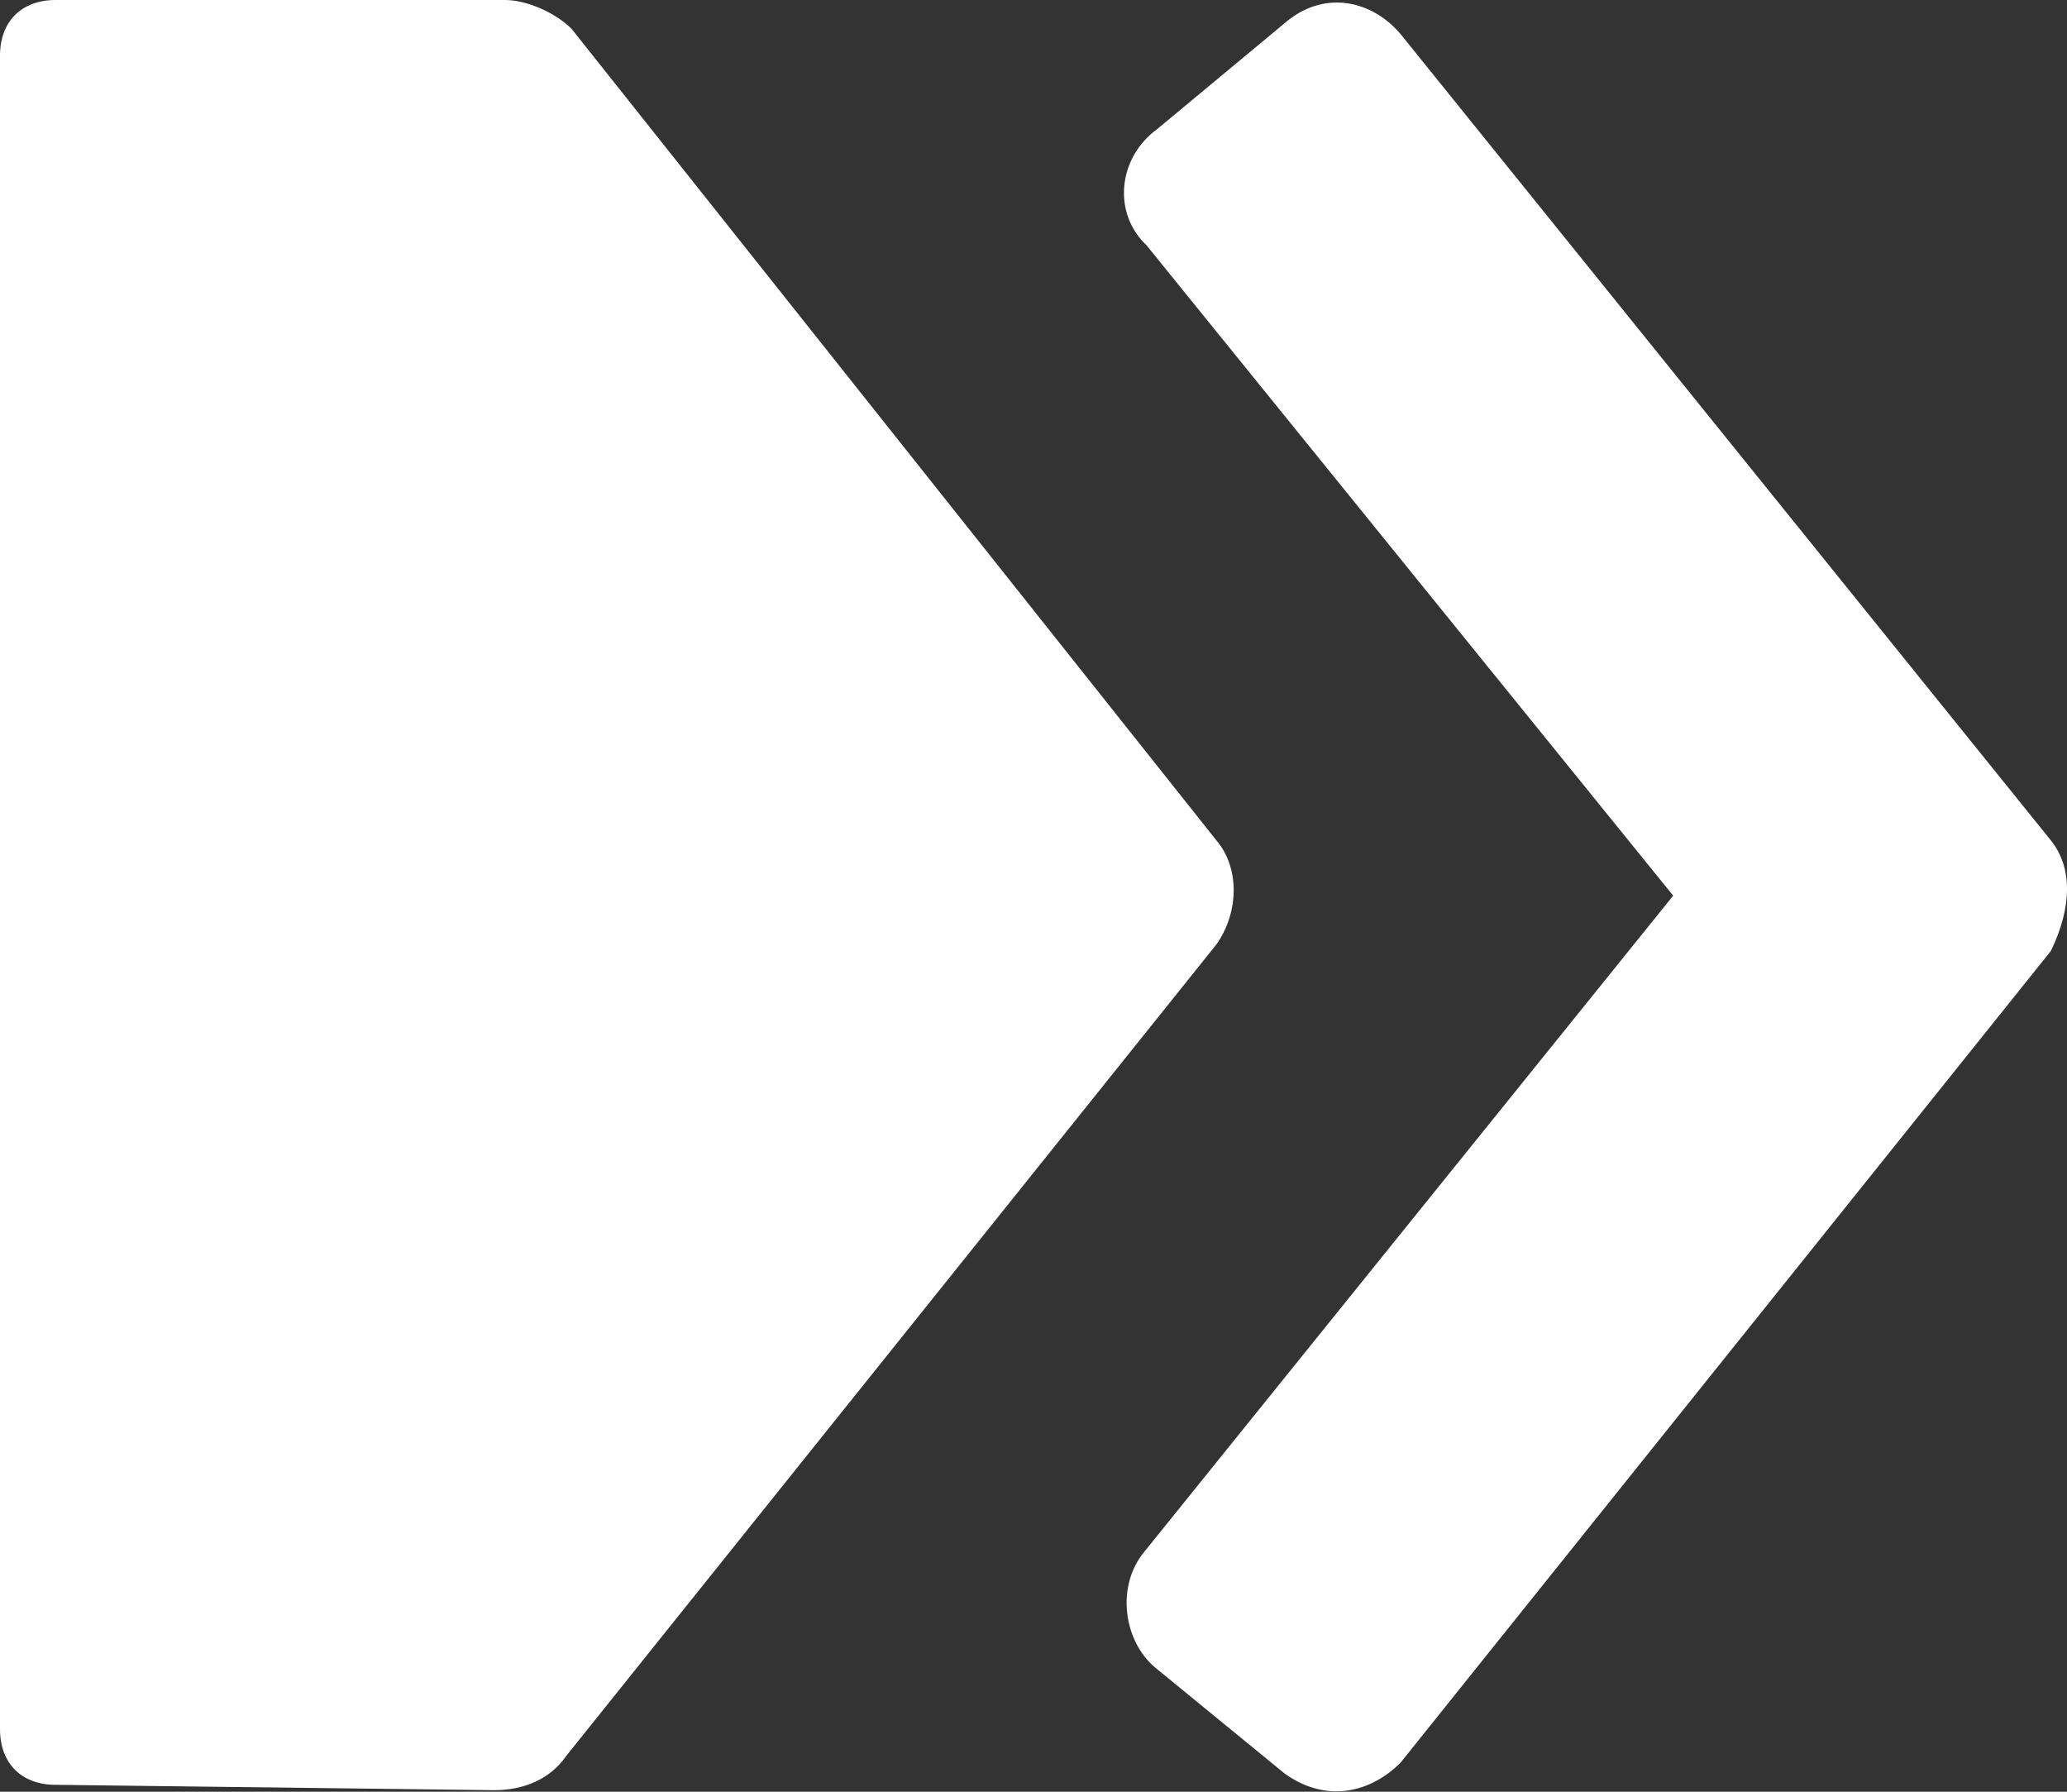
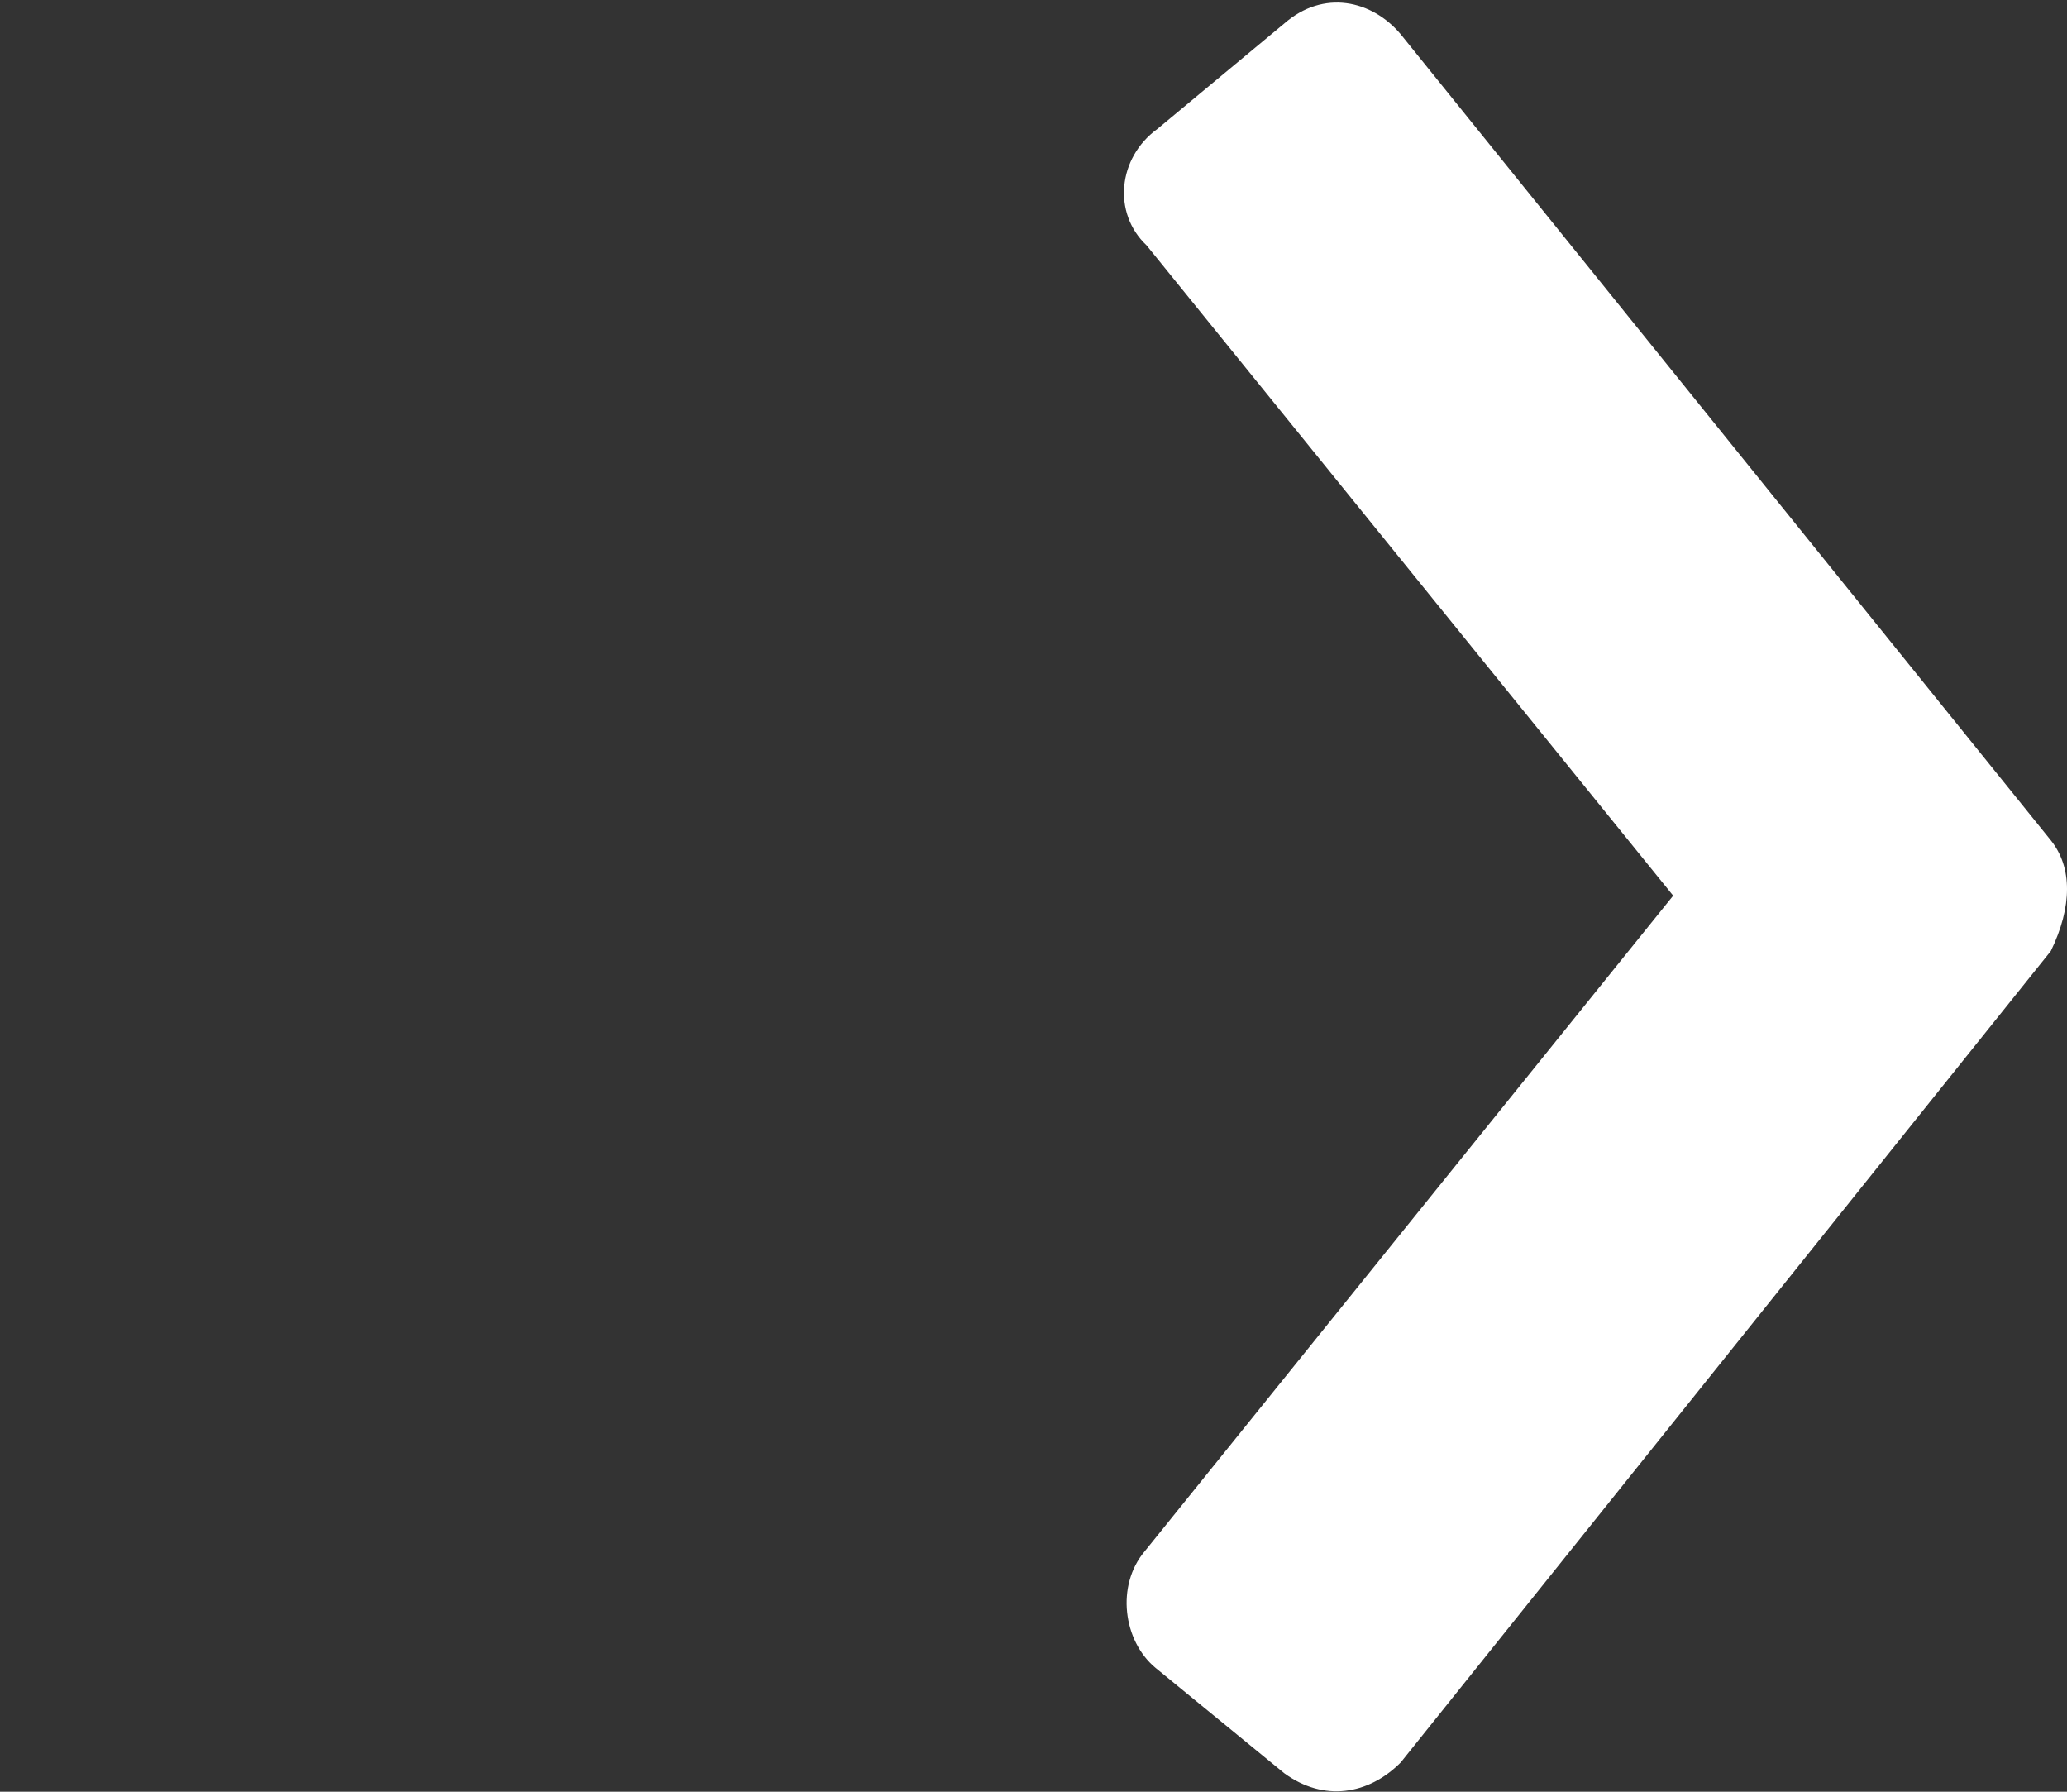
<svg xmlns="http://www.w3.org/2000/svg" version="1.1" id="Modo_de_aislamiento" x="0px" y="0px" viewBox="0 0 538.5 466.7" style="enable-background:new 0 0 538.5 466.7;" xml:space="preserve">
  <rect x="0" y="0" width="538.5" height="466.7" fill="#333333" stroke="none" />
  <style type="text/css">
	.st0{fill:#FFFFFF;}
</style>
-   <path class="st0" d="M316.9,218.9L148.9,7.5C144.7,3.3,137.2,0,131.6,0L14.5,0C5.6,0,0,5.6,0,14.5v435.9c0,8.9,5.6,14.5,14.5,14.5  l114.3,1.4c7.5,0,14.5-2.8,18.7-8.9l169.4-211.4C322.9,237.5,322.9,225.9,316.9,218.9L316.9,218.9z" />
  <path class="st0" d="M534.3,218.9L364.9,8.9c-7.5-8.9-20.1-11.7-30.3-2.8l-33.1,27.5c-10.3,7.5-11.7,21.9-2.8,30.3l137.2,169.4  L298.2,404.1c-7.5,8.9-5.6,23.3,2.8,30.3l33.6,27.5c10.3,7.5,21.9,5.6,30.3-2.8l169.4-211.4C539.9,236.1,539.9,225.9,534.3,218.9  L534.3,218.9z" />
</svg>